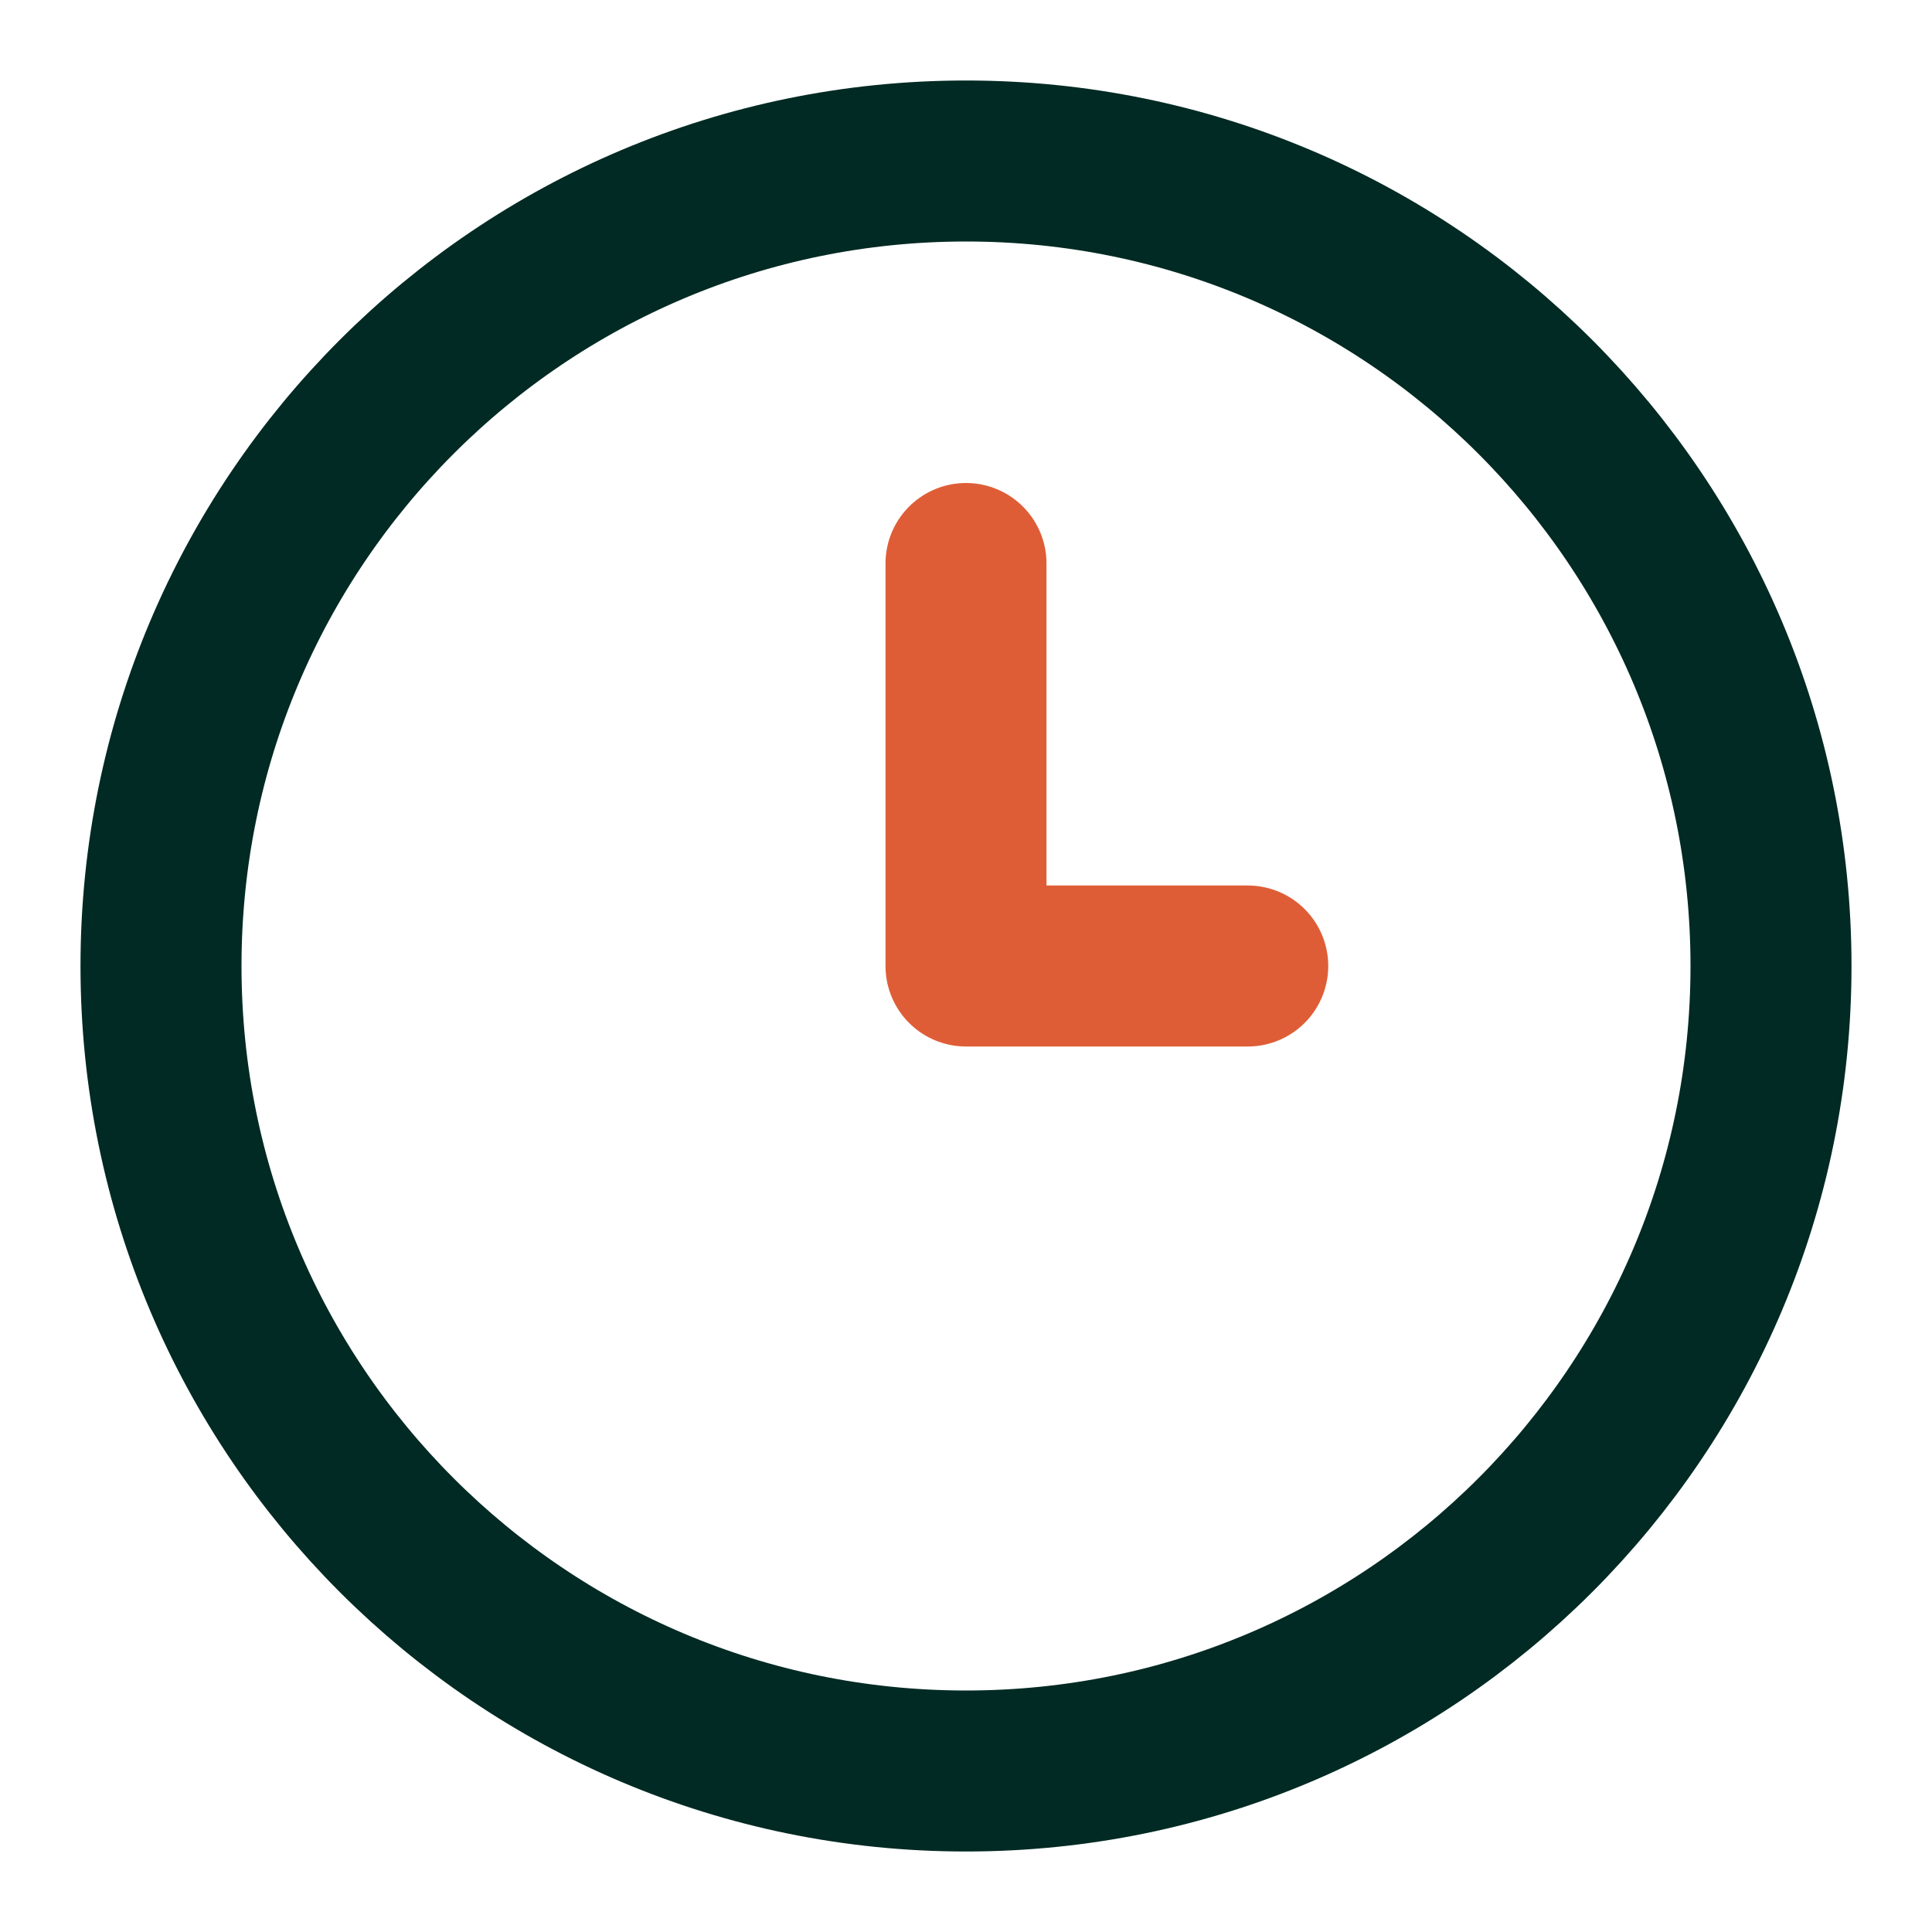
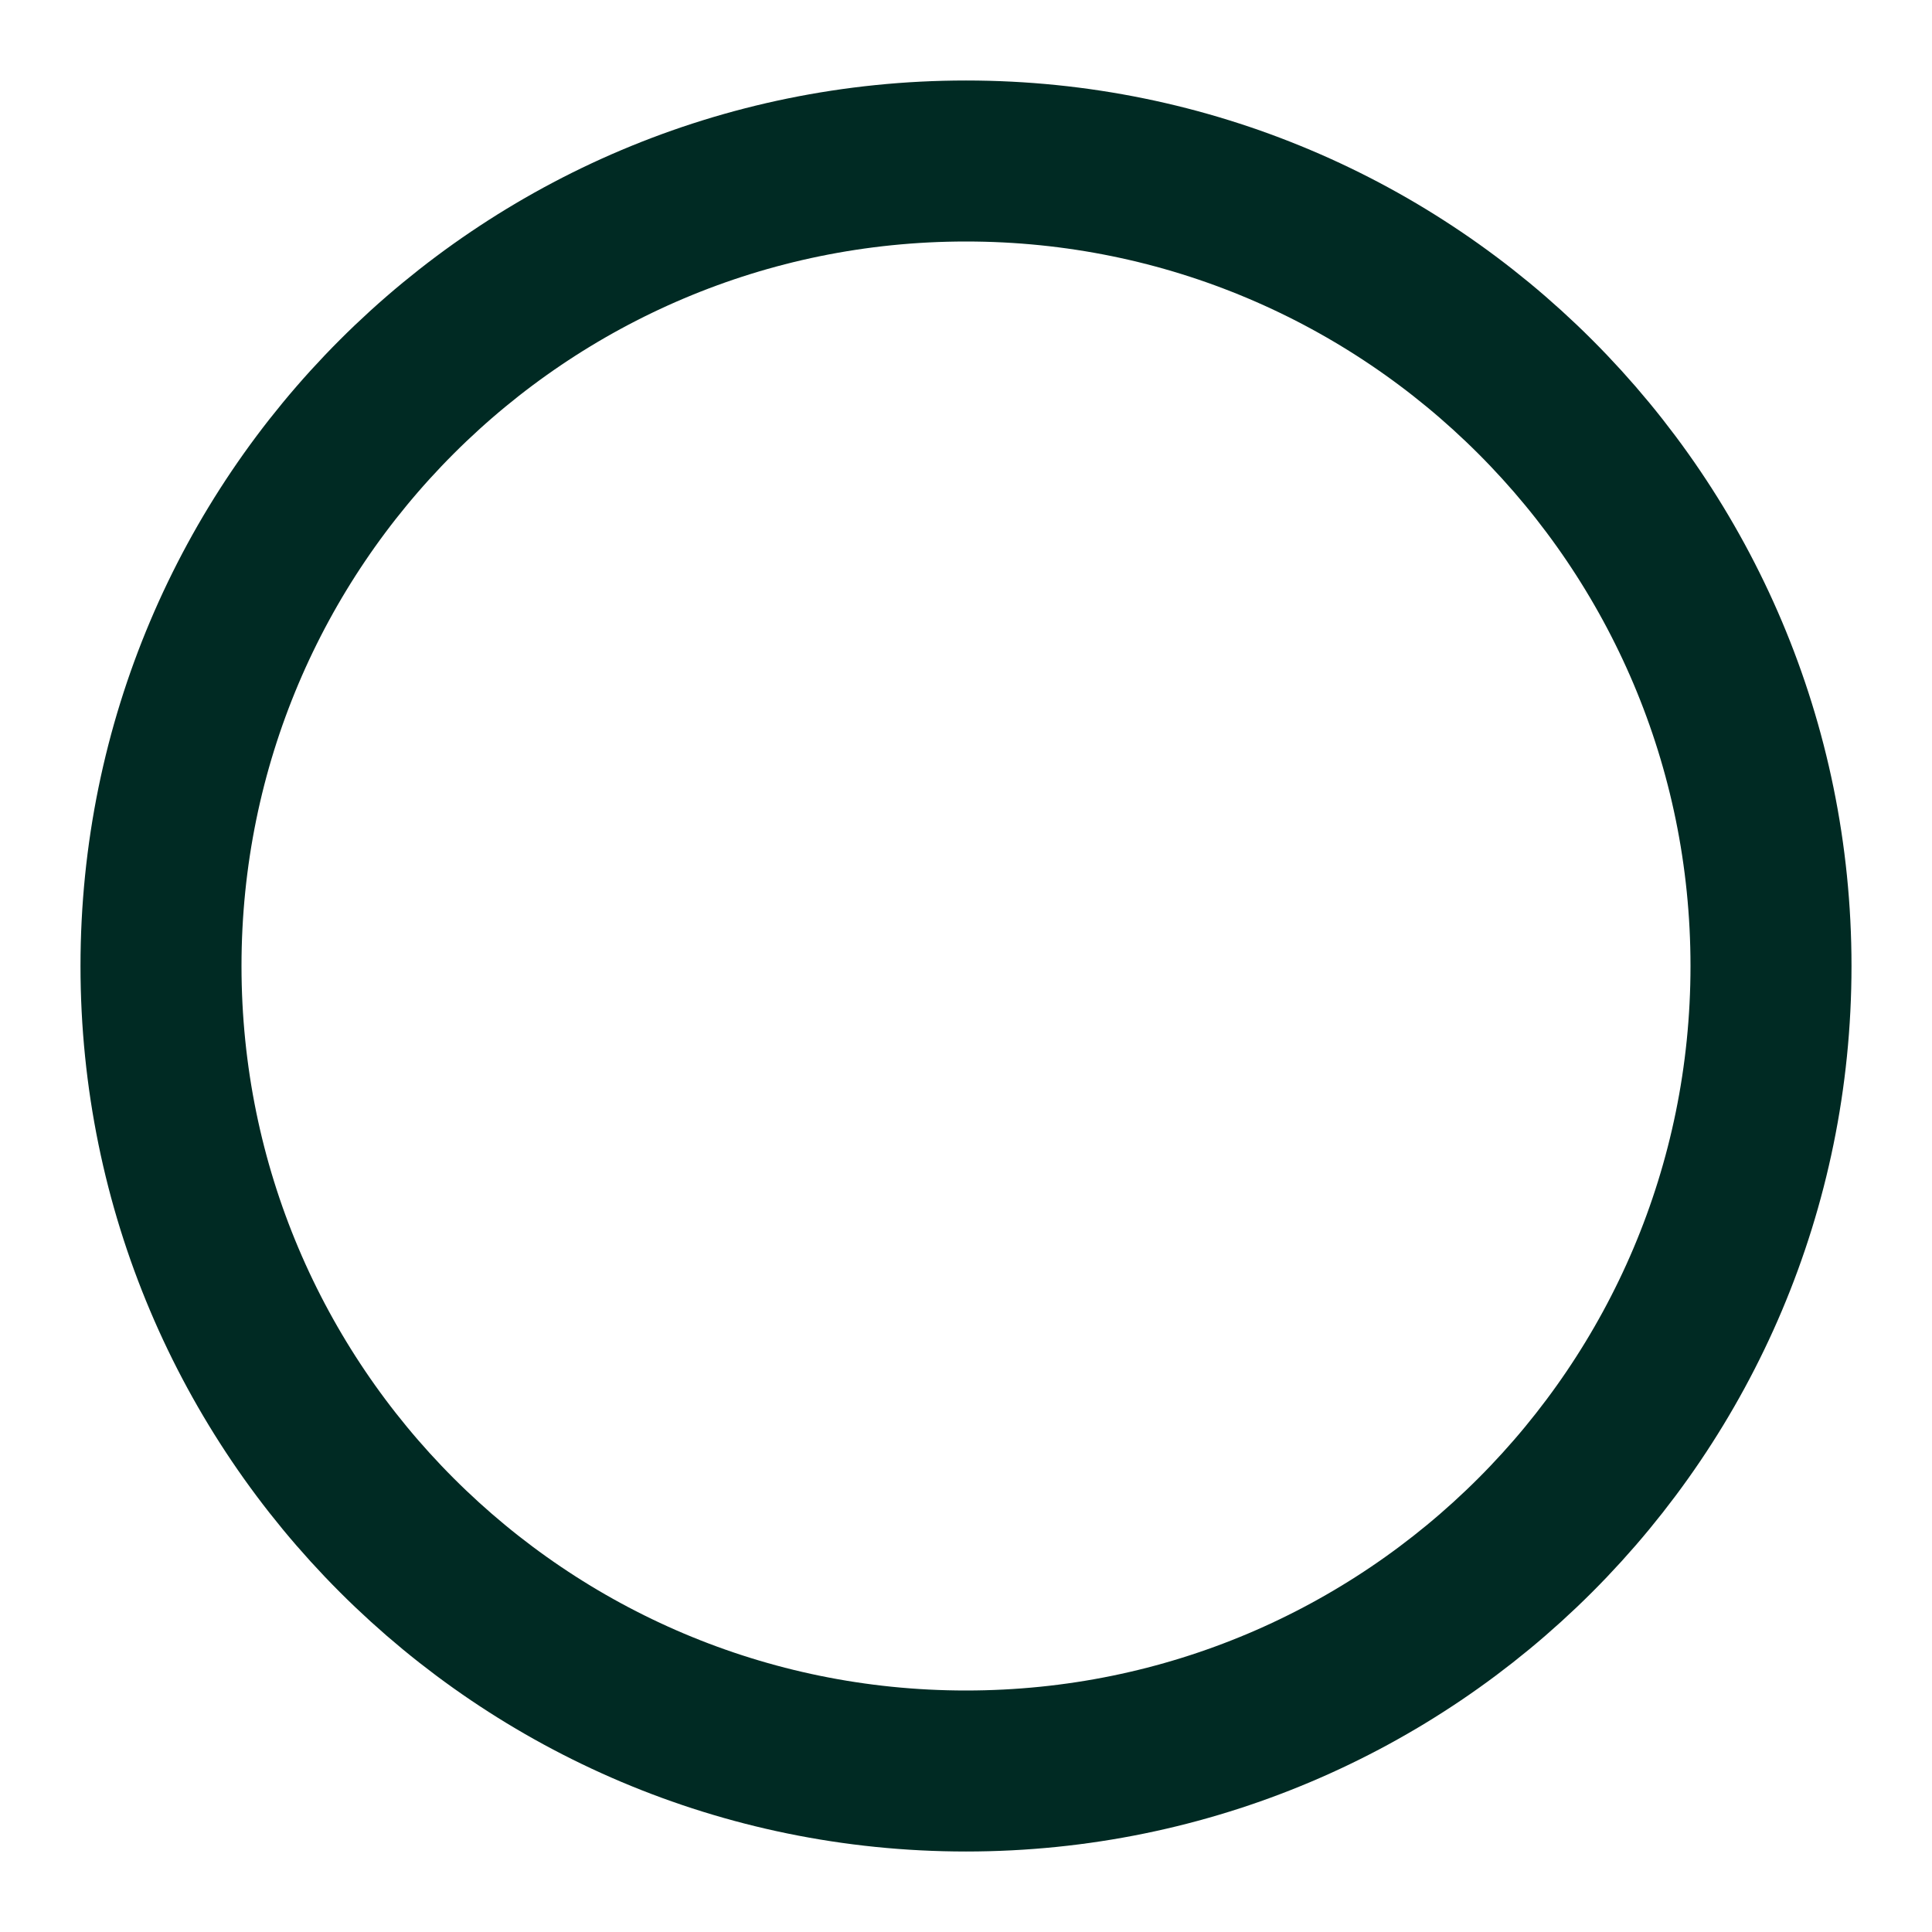
<svg xmlns="http://www.w3.org/2000/svg" width="24" height="24" viewBox="0 0 24 24" fill="none">
  <path d="M12 22C17.523 22 22 17.523 22 12C22 6.477 17.523 2 12 2C6.477 2 2 6.477 2 12C2 17.523 6.477 22 12 22Z" stroke="#002A23" stroke-width="2" stroke-linecap="round" stroke-linejoin="round" />
-   <path d="M12 7V12H15.5" stroke="#DF5D36" stroke-width="2" stroke-linecap="round" stroke-linejoin="round" />
</svg>